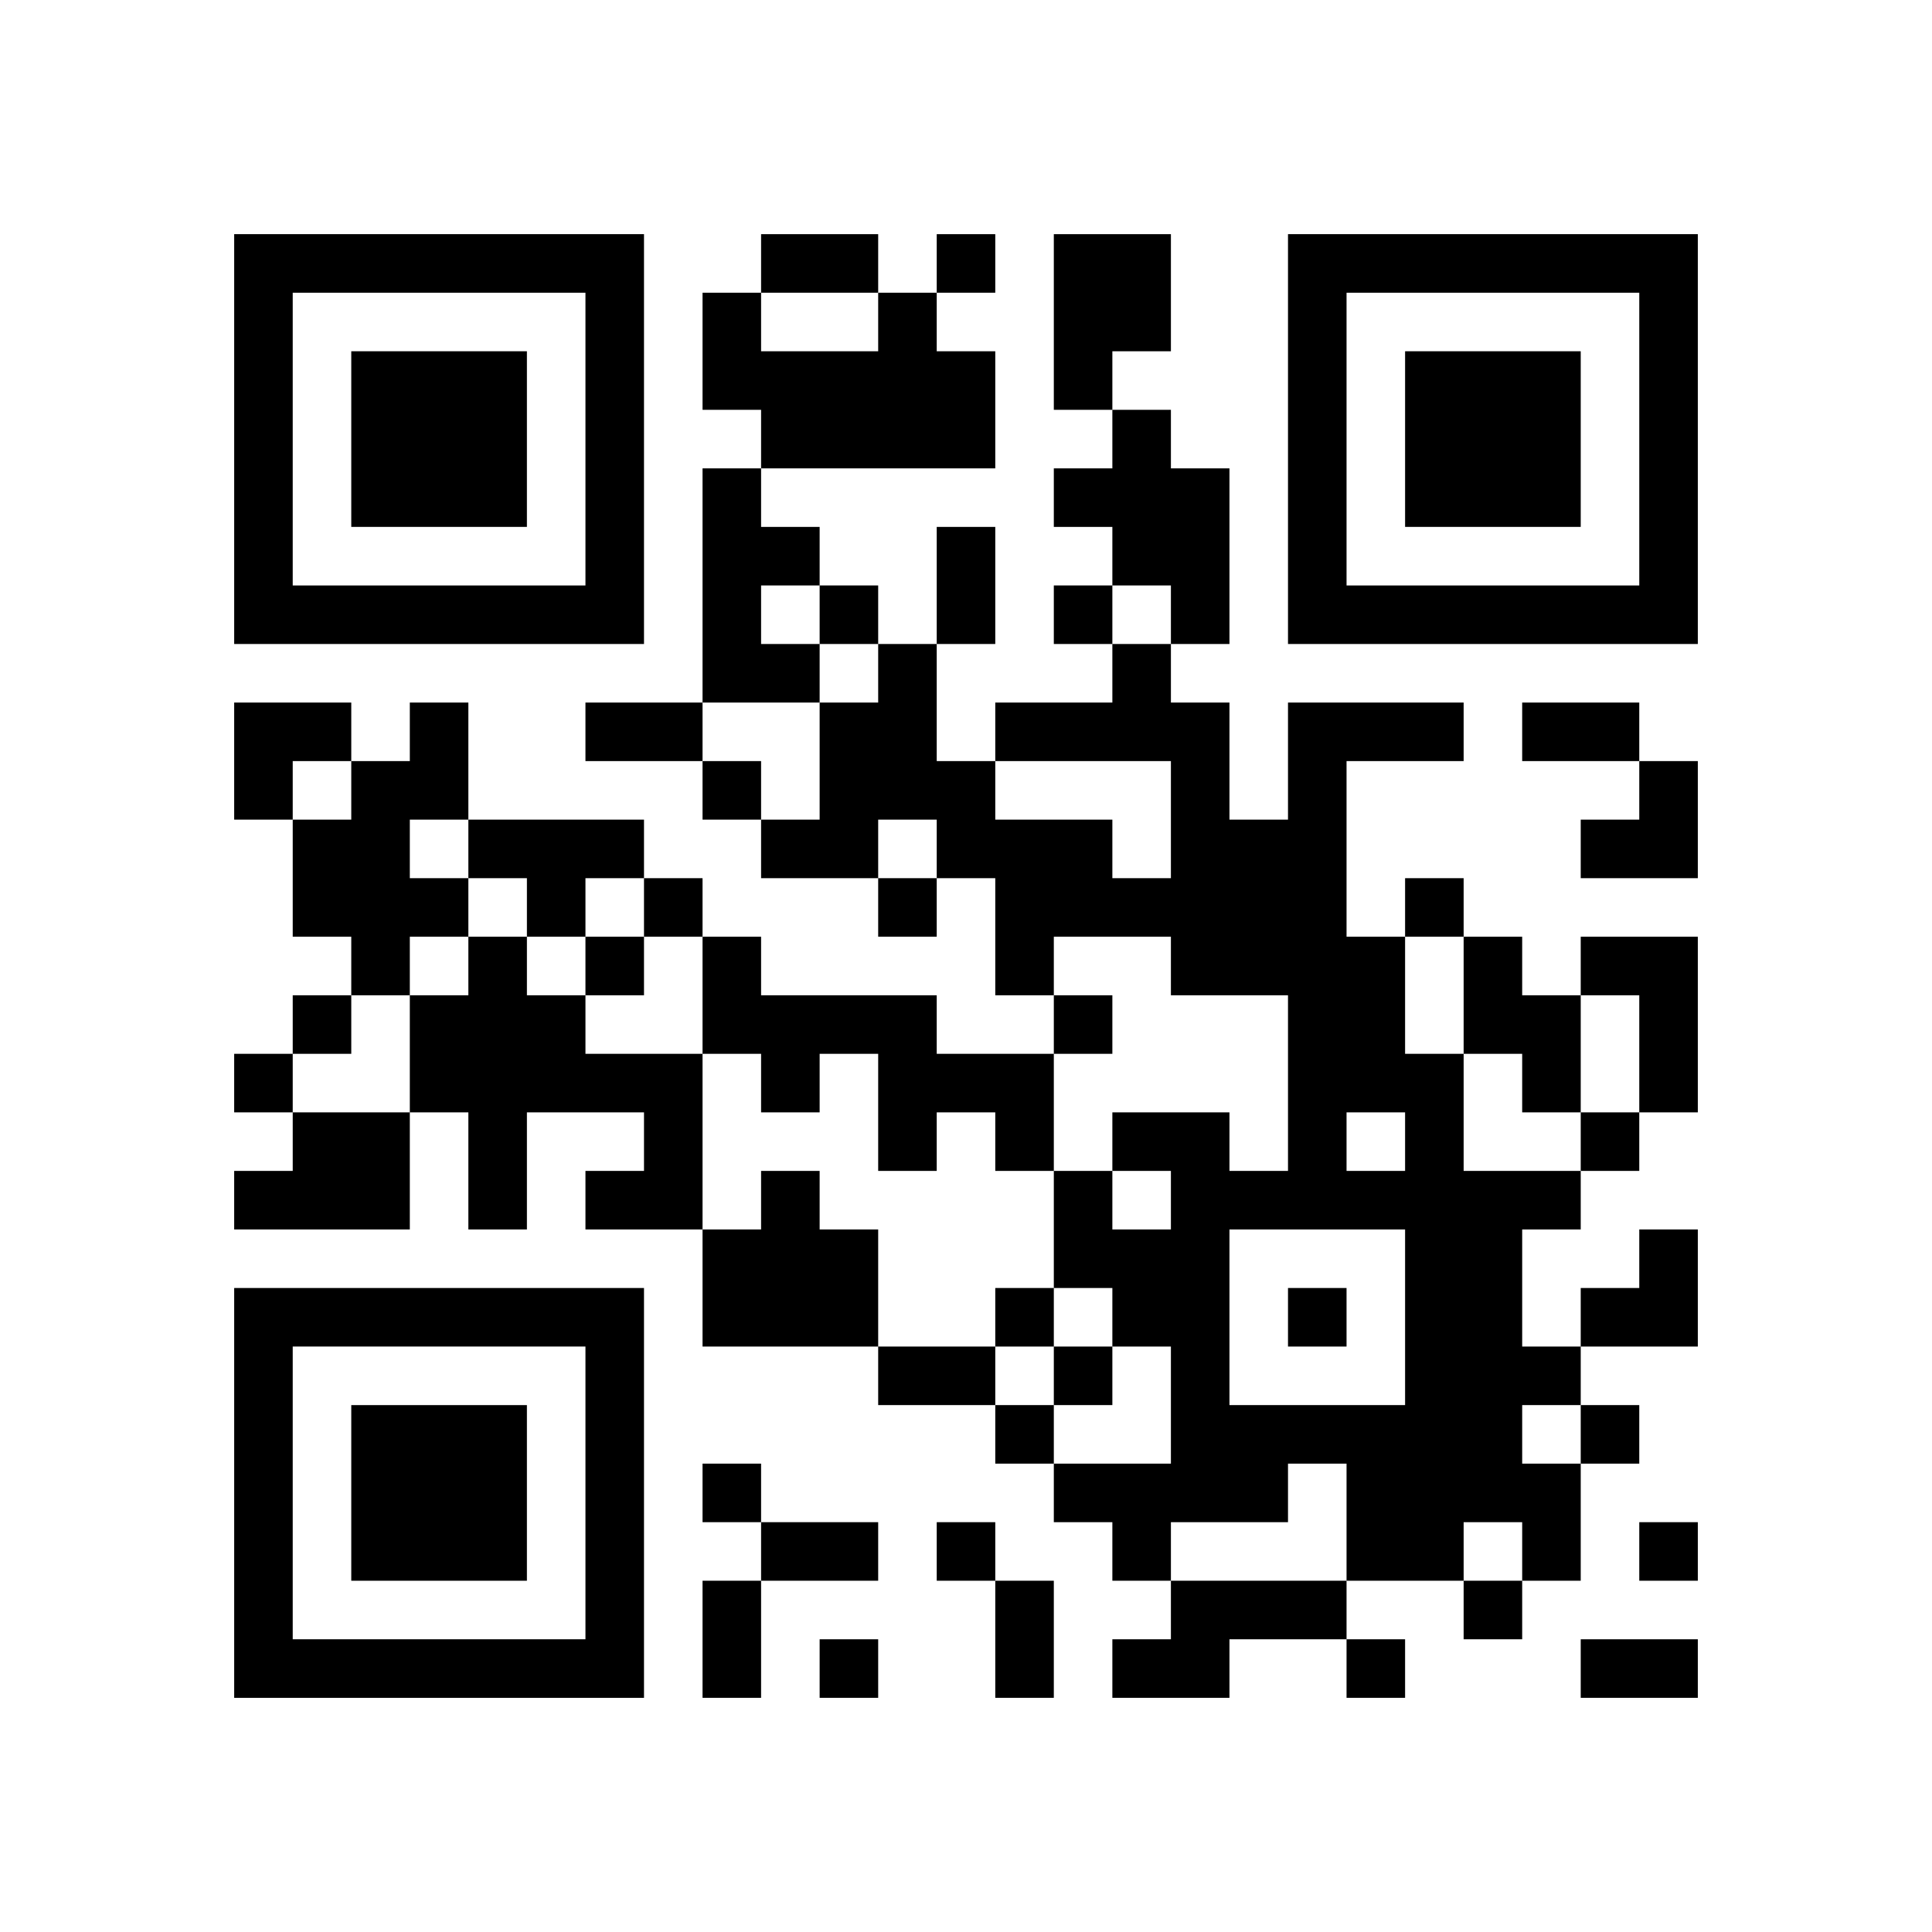
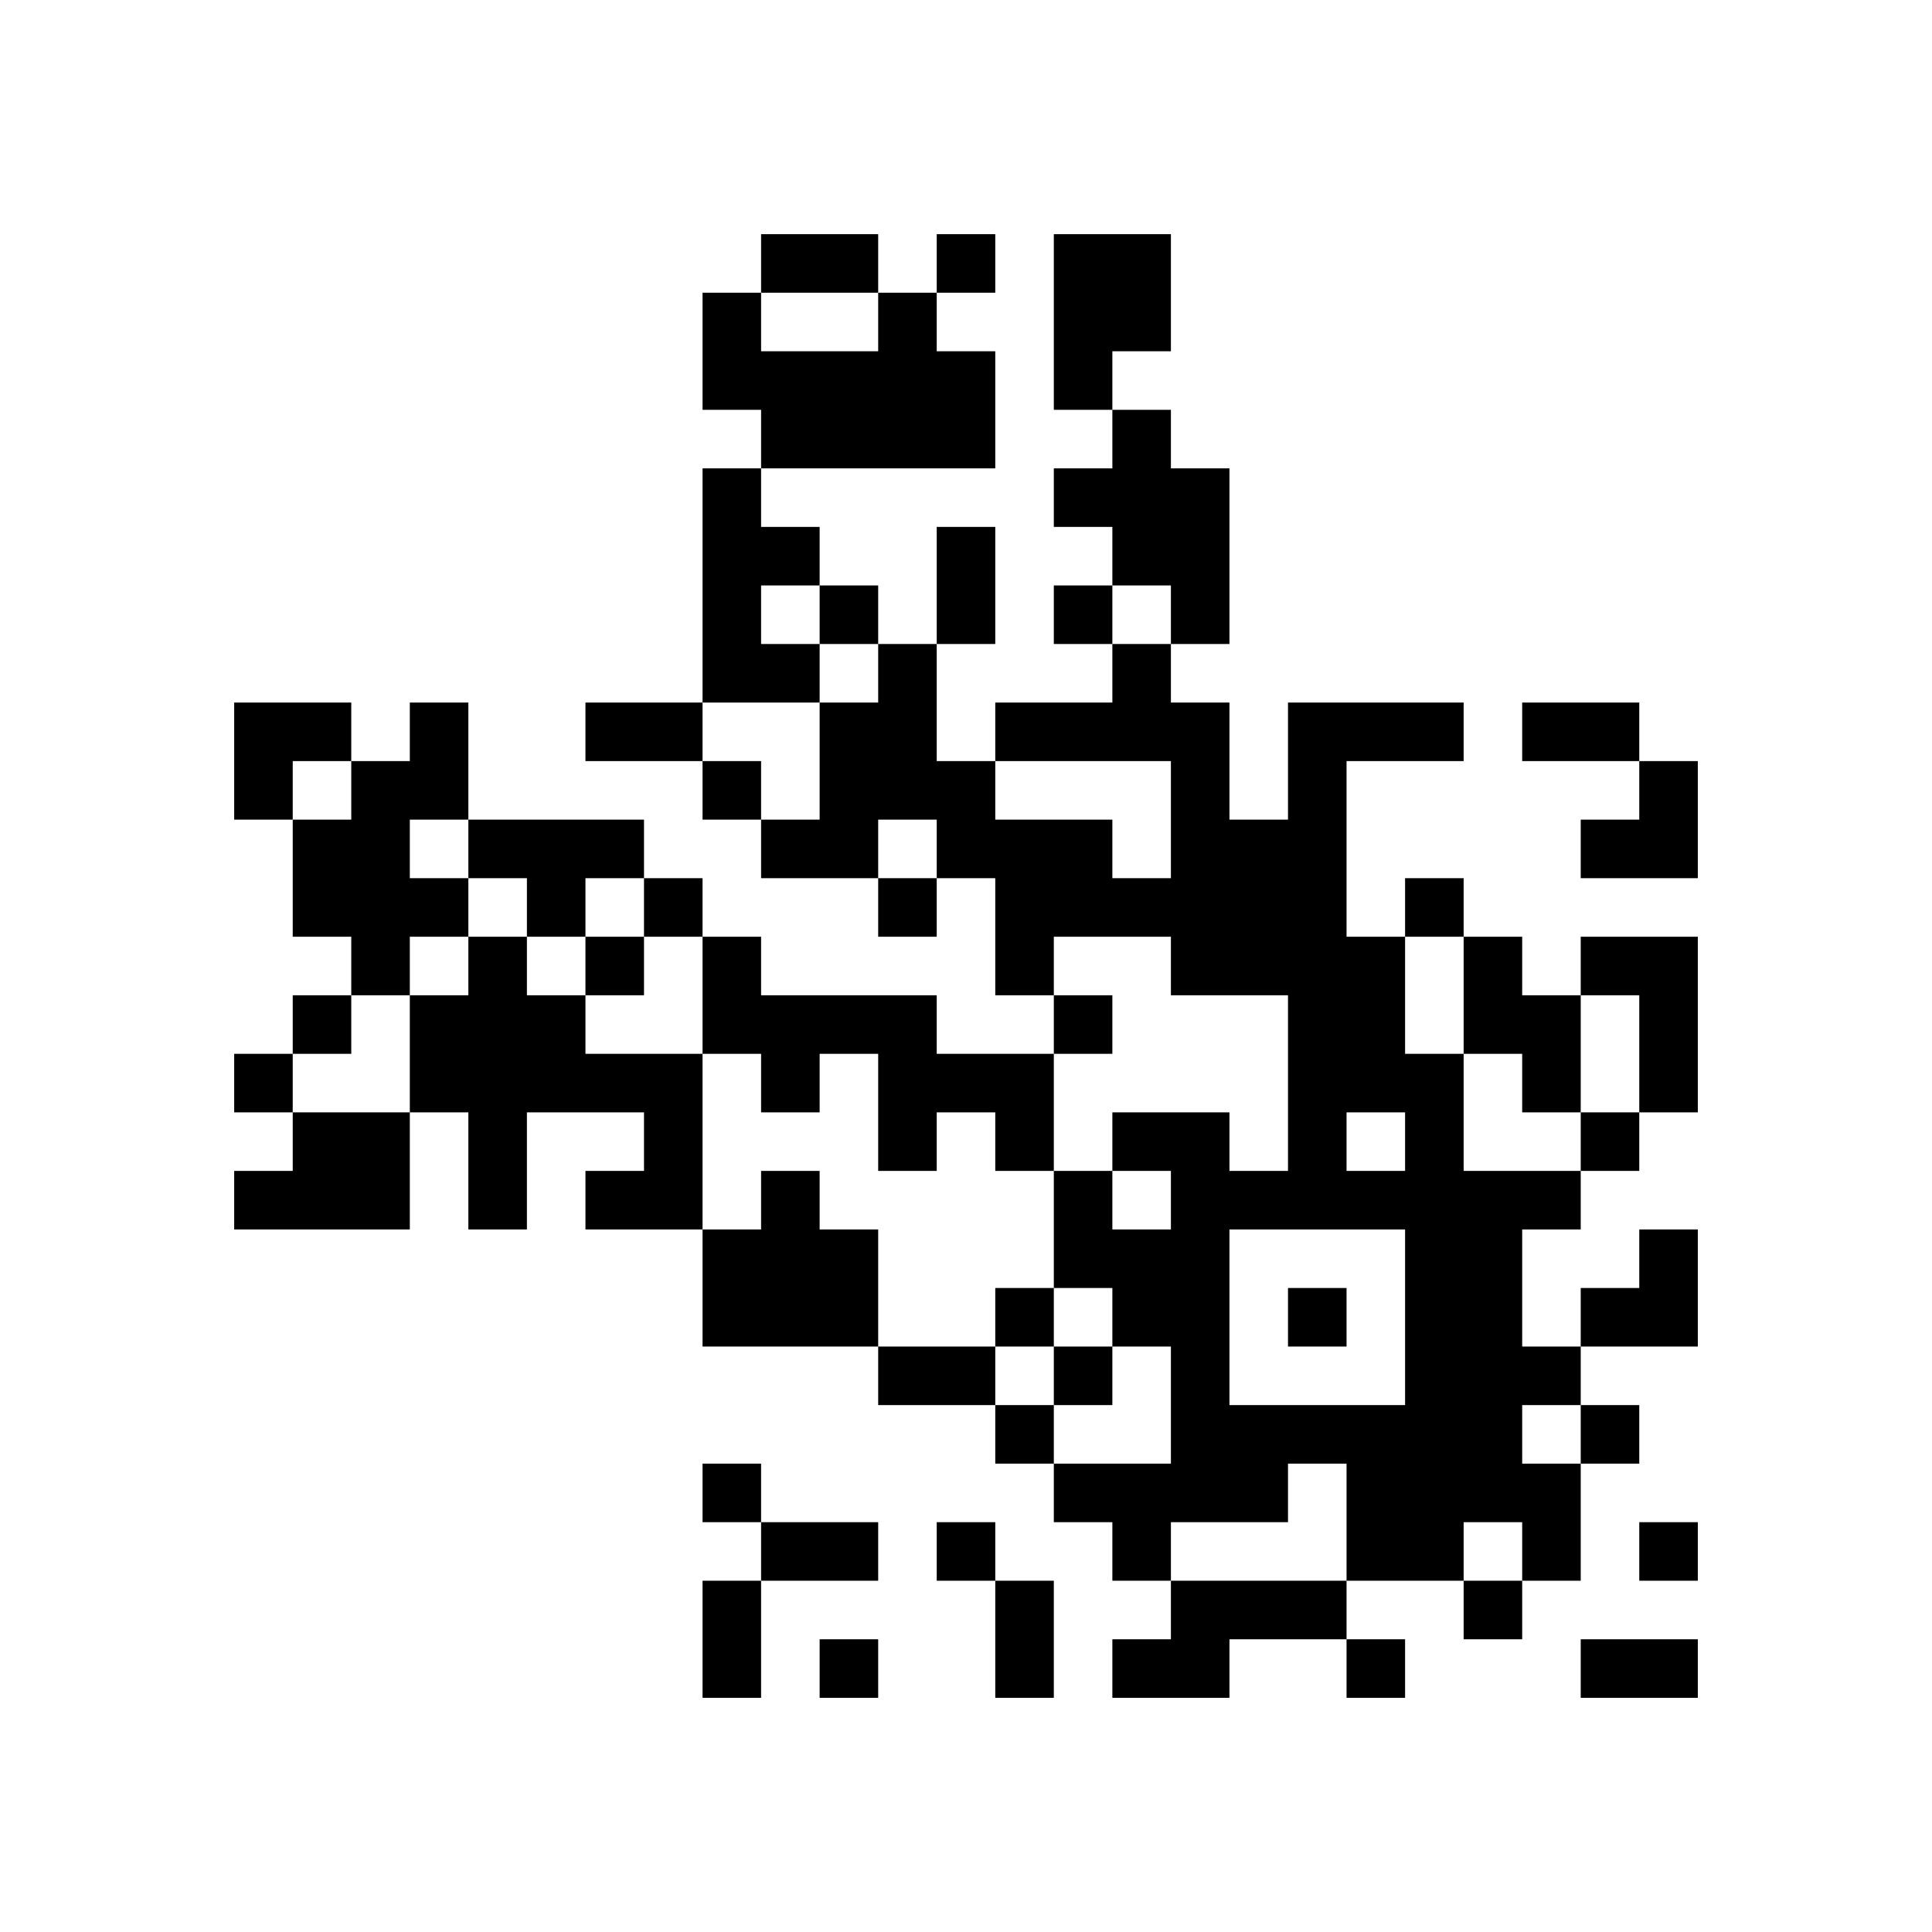
<svg xmlns="http://www.w3.org/2000/svg" xmlns:xlink="http://www.w3.org/1999/xlink" version="1.1" id="Layer_1" x="0px" y="0px" viewBox="-4 -4 33 33" width="132" height="132" style="enable-background:new 0 0 550 550;" xml:space="preserve">
  <symbol id="tracker">
-     <path d="m 0 7 0 7 7 0 0 -7 -7 0 z m 1 1 5 0 0 5 -5 0 0 -5 z m 1 1 0 3 3 0 0 -3 -3 0 z" style="fill:#000000;stroke:none" />
-   </symbol>
+     </symbol>
  <use x="0" y="-7" xlink:href="#tracker" />
  <use x="0" y="11" xlink:href="#tracker" />
  <use x="18" y="-7" xlink:href="#tracker" />
  <path d="M14,0 h2v2h-1v1h-1v-3 M11,1 h1v1h1v2h-4v-1h-1v-2h1v1h2v-1 M15,3 h1v1h1v3h-1v-1h-1v-1h-1v-1h1v-1 M8,4 h1v1h1v1h-1v1h1v1h-2v-4 M3,8 h1v2h-1v1h1v1h-1v1h-1v-1h-1v-2h1v-1h1v-1 M18,8 h3v1h-2v3h1v2h1v2h2v1h-1v2h1v1h-1v1h1v2h-1v-1h-1v1h-2v-2h-1v1h-2v1h-1v-1h-1v-1h2v-2h-1v-1h-1v-2h1v1h1v-1h-1v-1h2v1h1v-3h-2v-1h-2v1h-1v-2h-1v-1h-1v1h-2v-1h1v-2h1v-1h1v2h1v1h2v1h1v-2h-3v-1h2v-1h1v1h1v2h1v-2 M19,15 v1h1v-1h-1 M17,17 v3h3v-3h-3 M4,10 h3v1h-1v1h-1v-1h-1v-1 M4,12 h1v1h1v1h2v3h-2v-1h1v-1h-2v2h-1v-2h-1v-2h1v-1 M8,12 h1v1h3v1h2v2h-1v-1h-1v1h-1v-2h-1v1h-1v-1h-1v-2 M21,12 h1v1h1v2h-1v-1h-1v-2 M23,12 h2v3h-1v-2h-1v-1 M1,15 h2v2h-3v-1h1v-1 M9,16 h1v1h1v2h-3v-2h1v-1 M16,23 h3v1h-2v1h-2v-1h1v-1 M12,0 v1h1v-1h-1 M10,6 v1h1v-1h-1 M14,6 v1h1v-1h-1 M8,9 v1h1v-1h-1 M7,11 v1h1v-1h-1 M11,11 v1h1v-1h-1 M20,11 v1h1v-1h-1 M6,12 v1h1v-1h-1 M1,13 v1h1v-1h-1 M14,13 v1h1v-1h-1 M0,14 v1h1v-1h-1 M23,15 v1h1v-1h-1 M13,18 v1h1v-1h-1 M18,18 v1h1v-1h-1 M14,19 v1h1v-1h-1 M13,20 v1h1v-1h-1 M23,20 v1h1v-1h-1 M8,21 v1h1v-1h-1 M12,22 v1h1v-1h-1 M24,22 v1h1v-1h-1 M21,23 v1h1v-1h-1 M10,24 v1h1v-1h-1 M19,24 v1h1v-1h-1 M9,0 h2v1h-2v-1 M12,5 h1v2h-1v-2 M6,8 h2v1h-2v-1 M22,8 h2v1h-2v-1 M11,19 h2v1h-2v-1 M9,22 h2v1h-2v-1 M8,23 h1v2h-1v-2 M13,23 h1v2h-1v-2 M23,24 h2v1h-2v-1 M0,8 h2v1h-1v1h-1z M23,9 m1,0h1v2h-2v-1h1z M23,17 m1,0h1v2h-2v-1h1z" style="fill:#000000;stroke:none" />
</svg>